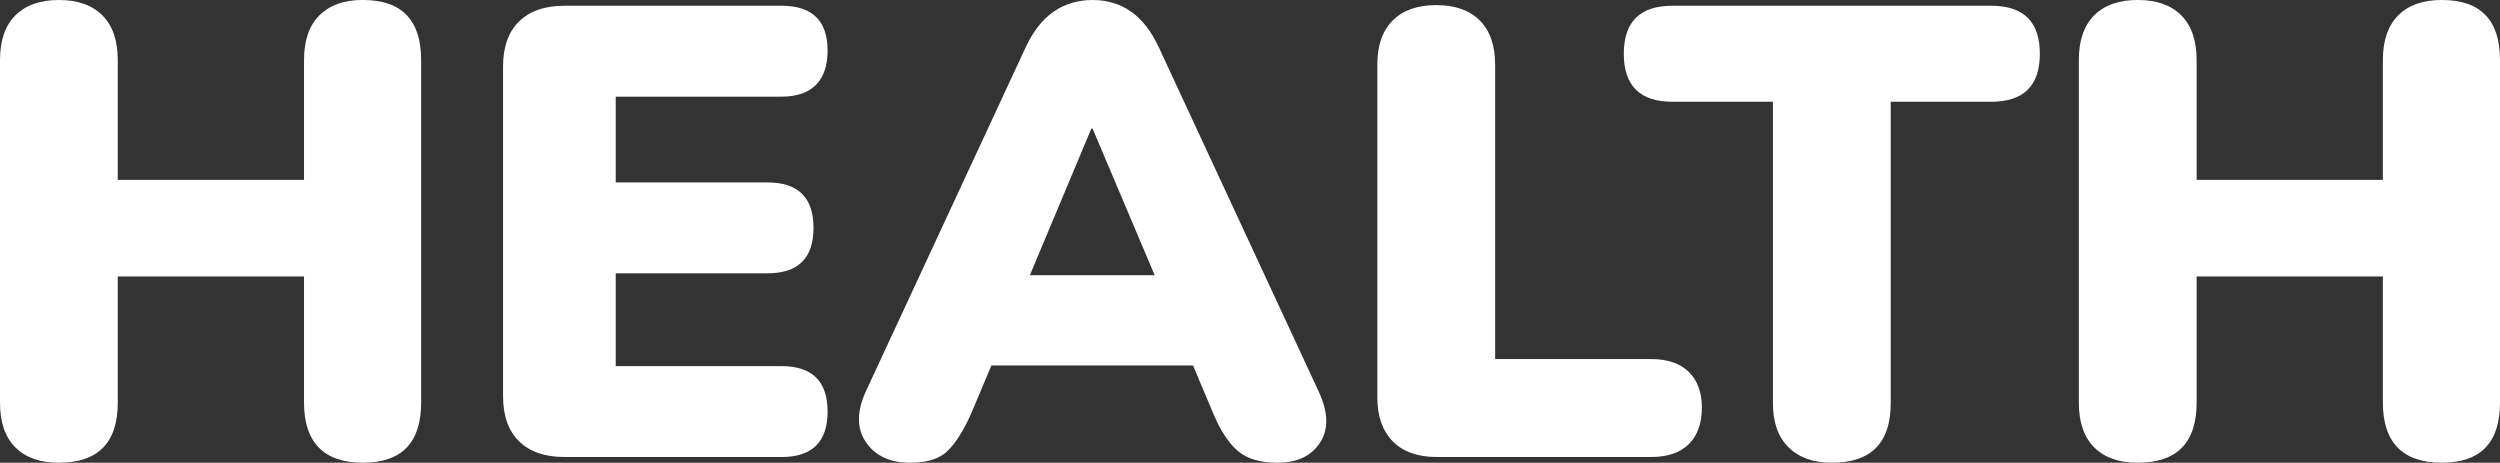
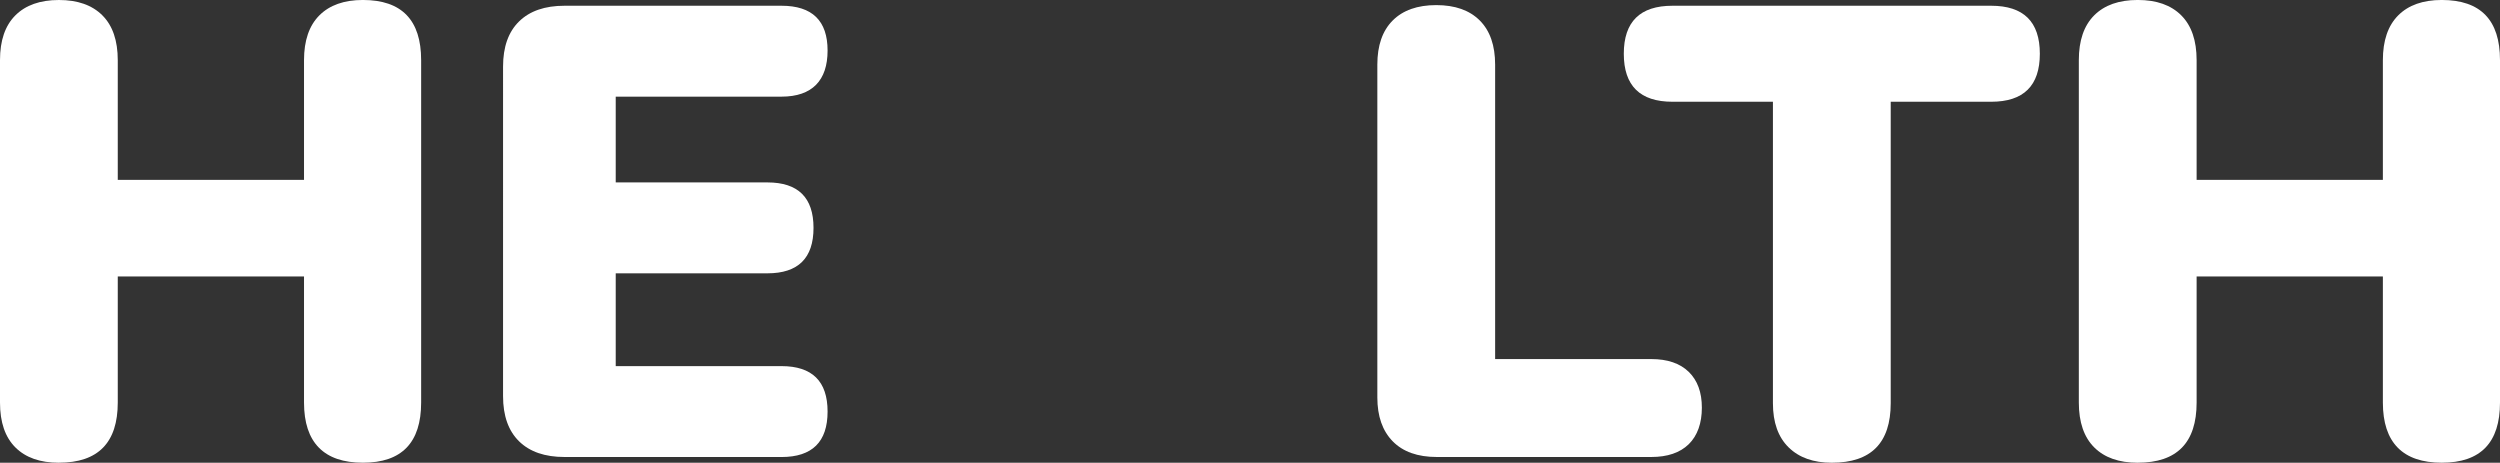
<svg xmlns="http://www.w3.org/2000/svg" id="_圖層_1" data-name="圖層 1" viewBox="0 0 940 173.99">
  <rect x="0" y="0" width="940" height="173.99" fill="#333333" stroke="none" />
  <defs>
    <style>
      .cls-1 {
        fill: #fff;
        stroke-width: 0px;
      }
    </style>
  </defs>
  <path class="cls-1" d="m22.14,173.99c-7.06,0-12.51-1.92-16.37-5.78C1.92,164.37,0,158.75,0,151.37V22.62C0,15.24,1.92,9.63,5.78,5.78S15.08,0,22.14,0s12.51,1.92,16.36,5.78c3.85,3.85,5.78,9.47,5.78,16.85v45h70.03V22.62c0-7.38,1.93-12.99,5.78-16.85,3.85-3.85,9.3-5.78,16.36-5.78,14.6,0,21.9,7.54,21.9,22.62v128.75c0,15.08-7.3,22.62-21.9,22.62s-22.14-7.54-22.14-22.62v-47.41H44.28v47.41c0,15.08-7.38,22.62-22.14,22.62Z" />
  <path class="cls-1" d="m212.26,171.83c-7.38,0-13.08-1.96-17.09-5.9-4.01-3.93-6.02-9.59-6.02-16.97V25.03c0-7.38,2-13.03,6.02-16.97,4.01-3.93,9.71-5.9,17.09-5.9h81.58c11.55,0,17.33,5.62,17.33,16.85s-5.78,17.33-17.33,17.33h-62.33v32.25h57.04c11.55,0,17.33,5.7,17.33,17.09s-5.78,17.09-17.33,17.09h-57.04v34.89h62.33c11.55,0,17.33,5.7,17.33,17.09s-5.78,17.09-17.33,17.09h-81.58Z" />
-   <path class="cls-1" d="m342.22,173.99c-7.54,0-13.08-2.56-16.61-7.7-3.53-5.13-3.53-11.55,0-19.25l59.92-128.99c2.89-6.26,6.46-10.83,10.71-13.72,4.25-2.89,9.1-4.33,14.56-4.33s10.27,1.44,14.44,4.33c4.17,2.89,7.7,7.46,10.59,13.72l59.92,128.99c3.69,7.86,3.89,14.32.6,19.37-3.29,5.05-8.63,7.58-16,7.58-6.42,0-11.35-1.44-14.8-4.33-3.45-2.89-6.54-7.54-9.27-13.96l-7.7-18.29h-75.81l-7.7,18.29c-2.89,6.42-5.86,11.07-8.9,13.96-3.05,2.89-7.7,4.33-13.96,4.33Zm68.11-125.62l-23.1,55.11h46.93l-23.34-55.11h-.48Z" />
  <path class="cls-1" d="m540.27,171.83c-7.22,0-12.75-1.96-16.61-5.9-3.85-3.93-5.78-9.42-5.78-16.49V24.31c0-7.22,1.92-12.75,5.78-16.61,3.85-3.85,9.3-5.78,16.37-5.78s12.51,1.93,16.36,5.78,5.78,9.39,5.78,16.61v110.7h58.72c6.1,0,10.79,1.61,14.08,4.81,3.29,3.21,4.93,7.7,4.93,13.48s-1.65,10.51-4.93,13.72c-3.29,3.21-7.98,4.81-14.08,4.81h-80.62Z" />
  <path class="cls-1" d="m688.76,173.99c-6.9,0-12.31-1.92-16.24-5.78-3.93-3.85-5.9-9.39-5.9-16.61V38.26h-37.78c-12.19,0-18.29-6.02-18.29-18.05s6.09-18.05,18.29-18.05h119.85c12.19,0,18.29,6.02,18.29,18.05s-6.1,18.05-18.29,18.05h-37.78v113.35c0,14.92-7.38,22.38-22.14,22.38Z" />
  <path class="cls-1" d="m803.79,173.99c-7.06,0-12.51-1.92-16.37-5.78-3.85-3.85-5.78-9.47-5.78-16.85V22.62c0-7.38,1.92-12.99,5.78-16.85s9.3-5.78,16.37-5.78,12.51,1.92,16.36,5.78c3.85,3.85,5.78,9.47,5.78,16.85v45h70.03V22.62c0-7.38,1.93-12.99,5.78-16.85,3.85-3.85,9.3-5.78,16.36-5.78,14.6,0,21.9,7.54,21.9,22.62v128.75c0,15.08-7.3,22.62-21.9,22.62s-22.14-7.54-22.14-22.62v-47.41h-70.03v47.41c0,15.08-7.38,22.62-22.14,22.62Z" />
</svg>